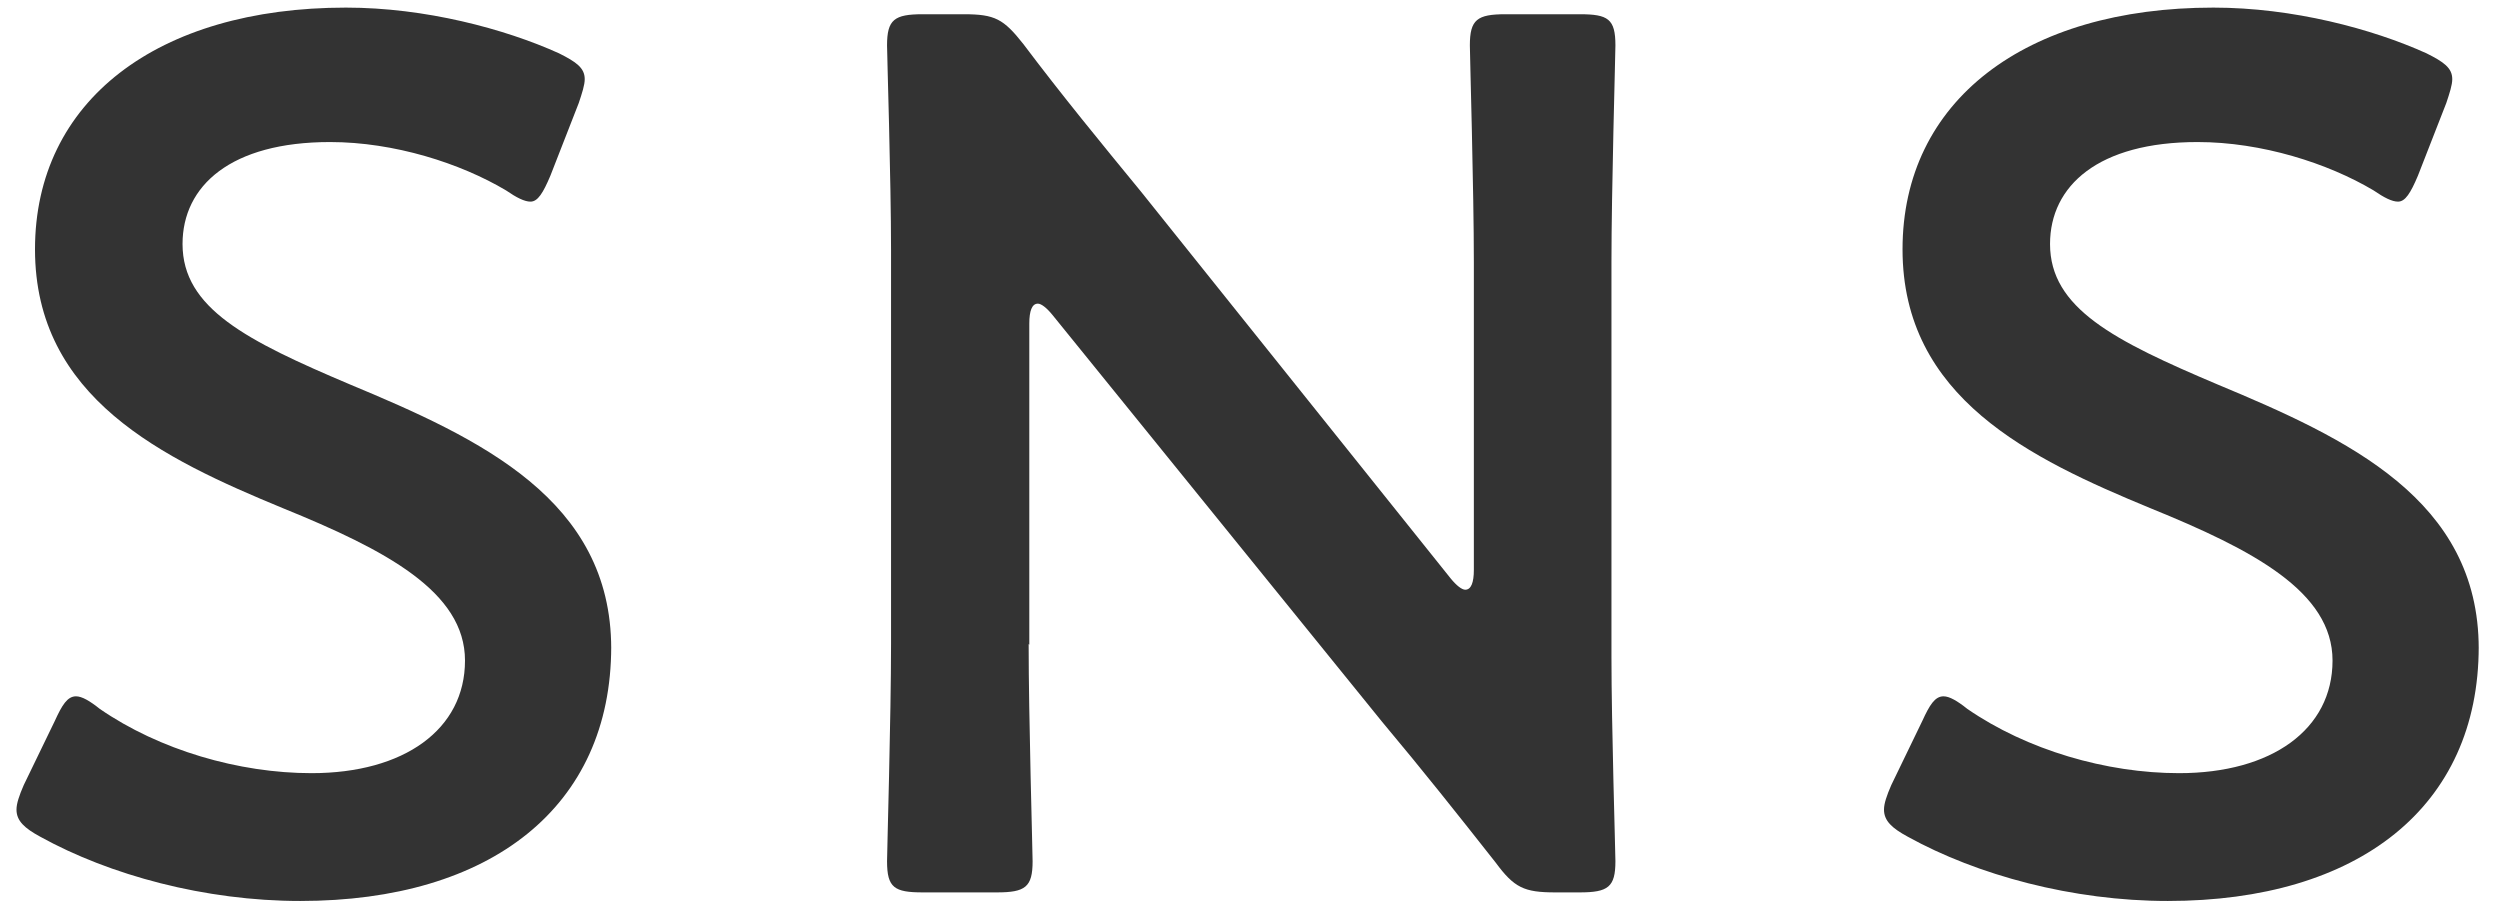
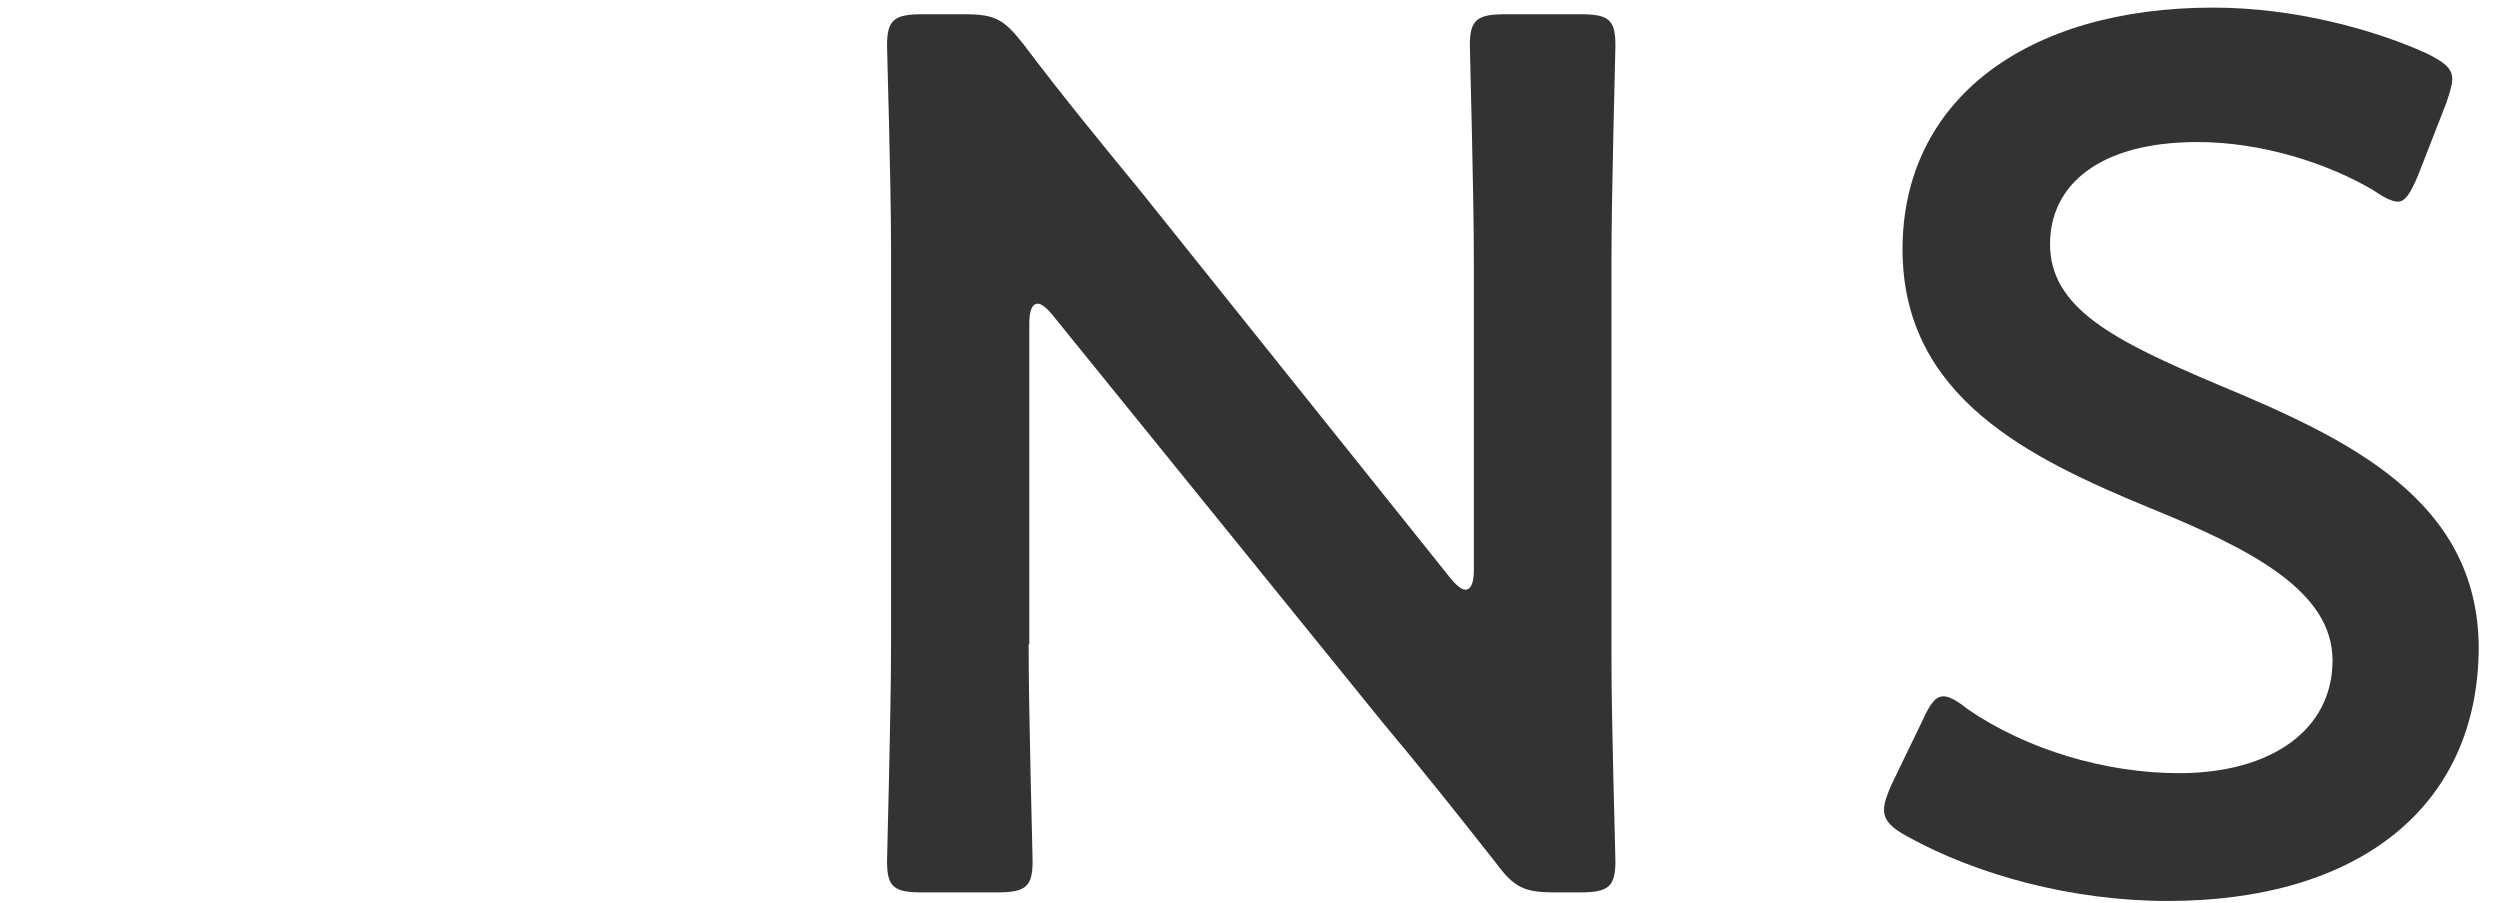
<svg xmlns="http://www.w3.org/2000/svg" width="72" height="26" viewBox="0 0 72 26" fill="none">
-   <path d="M17.603 18.624C17.603 23.24 14.135 25.948 8.648 25.948C5.904 25.948 3.161 25.204 1.16 24.098C0.703 23.85 0.475 23.64 0.475 23.316C0.475 23.144 0.551 22.915 0.684 22.61L1.58 20.76C1.789 20.302 1.942 20.054 2.189 20.054C2.361 20.054 2.589 20.188 2.875 20.417C4.59 21.599 6.876 22.267 8.972 22.267C11.639 22.267 13.392 21.008 13.392 19.024C13.392 17.041 11.106 15.839 8.153 14.638C4.685 13.207 1.008 11.453 1.008 7.18C1.008 2.908 4.533 0.219 9.963 0.219C12.249 0.219 14.535 0.829 16.098 1.535C16.593 1.783 16.84 1.954 16.84 2.279C16.84 2.45 16.764 2.679 16.669 2.965L15.85 5.063C15.64 5.559 15.488 5.807 15.278 5.807C15.107 5.807 14.878 5.693 14.573 5.483C13.259 4.701 11.354 4.091 9.505 4.091C6.648 4.091 5.257 5.349 5.257 7.028C5.257 8.878 7.105 9.812 10.077 11.071C13.83 12.635 17.603 14.39 17.603 18.681V18.624Z" fill="#333333" />
  <path d="M29.625 18.548C29.625 20.627 29.739 24.556 29.739 24.804C29.739 25.548 29.529 25.701 28.71 25.701H26.576C25.757 25.701 25.547 25.567 25.547 24.804C25.547 24.556 25.662 20.627 25.662 18.548V7.2C25.662 5.197 25.547 1.555 25.547 1.307C25.547 0.563 25.757 0.41 26.576 0.41H27.757C28.653 0.41 28.901 0.544 29.472 1.268C30.577 2.737 31.72 4.129 32.863 5.522L41.78 16.66C41.951 16.87 42.104 16.984 42.199 16.984C42.37 16.984 42.447 16.775 42.447 16.412V7.562C42.447 5.484 42.332 1.555 42.332 1.307C42.332 0.563 42.542 0.41 43.361 0.41H45.495C46.314 0.41 46.524 0.544 46.524 1.307C46.524 1.555 46.41 5.484 46.41 7.562V18.911C46.41 20.875 46.524 24.556 46.524 24.804C46.524 25.548 46.314 25.701 45.495 25.701H44.79C43.895 25.701 43.609 25.567 43.075 24.842C42.008 23.488 40.98 22.191 39.798 20.78L30.31 9.069C30.139 8.859 29.986 8.745 29.891 8.745C29.72 8.745 29.644 8.955 29.644 9.317V18.567L29.625 18.548Z" fill="#333333" />
  <path d="M71.387 18.624C71.387 23.24 67.92 25.948 62.433 25.948C59.689 25.948 56.946 25.204 54.945 24.098C54.488 23.85 54.259 23.64 54.259 23.316C54.259 23.144 54.336 22.915 54.469 22.61L55.364 20.76C55.574 20.302 55.726 20.054 55.974 20.054C56.145 20.054 56.374 20.188 56.66 20.417C58.375 21.599 60.661 22.267 62.757 22.267C65.424 22.267 67.177 21.008 67.177 19.024C67.177 17.041 64.89 15.839 61.937 14.638C58.47 13.207 54.793 11.453 54.793 7.18C54.793 2.908 58.317 0.219 63.747 0.219C66.034 0.219 68.32 0.829 69.882 1.535C70.377 1.783 70.625 1.954 70.625 2.279C70.625 2.45 70.549 2.679 70.454 2.965L69.635 5.063C69.425 5.559 69.272 5.807 69.063 5.807C68.891 5.807 68.663 5.693 68.358 5.483C67.043 4.701 65.138 4.091 63.29 4.091C60.432 4.091 59.041 5.349 59.041 7.028C59.041 8.878 60.889 9.812 63.862 11.071C67.615 12.635 71.387 14.39 71.387 18.681V18.624Z" fill="#333333" />
</svg>